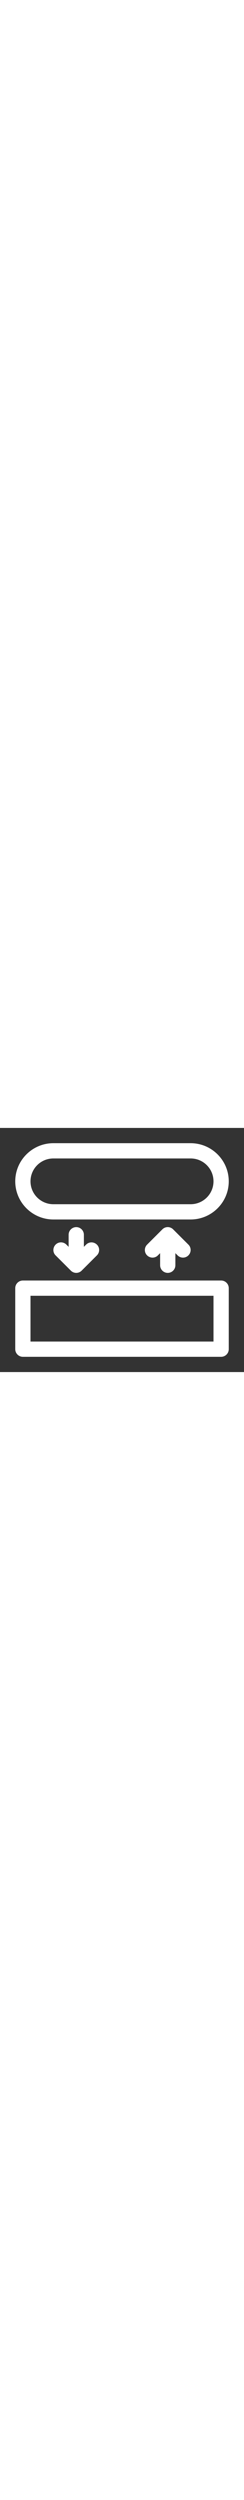
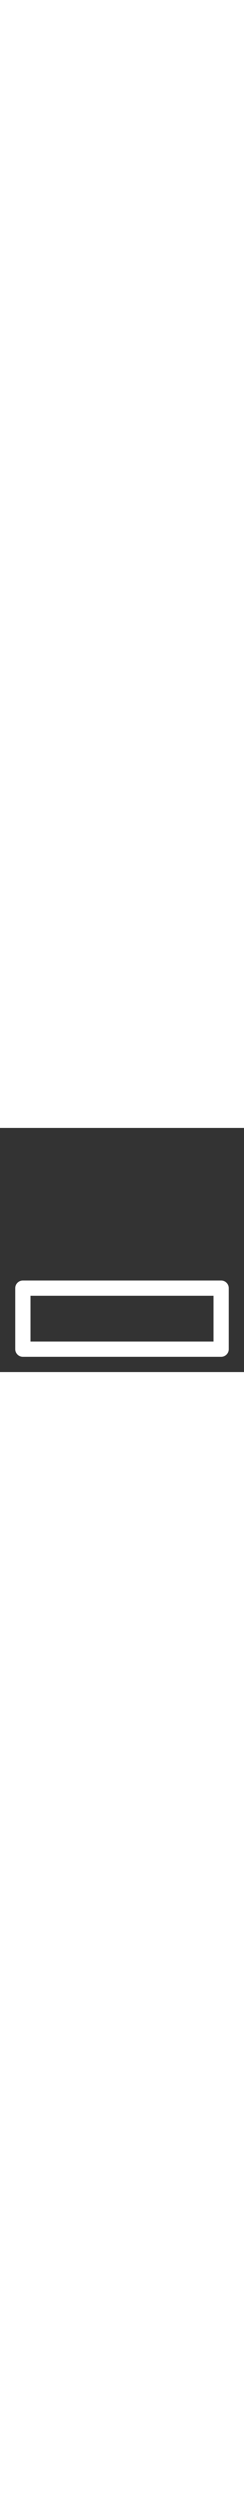
<svg xmlns="http://www.w3.org/2000/svg" version="1.1" id="Слой_1" x="0px" y="0px" viewBox="0 0 512 512" style="enable-background:new 0 0 512 512;" xml:space="preserve" width="50">
  <rect x="0" y="0" width="512" height="512" fill="#333333" stroke="none" />
  <style type="text/css">
	.st0{fill:#FFFFFF;}
</style>
  <g id="_x31_9">
    <path class="st0" d="M464,320H48c-8.8,0-16,7.2-16,16v128c0,8.8,7.2,16,16,16h416c8.8,0,16-7.2,16-16V336   C480,327.2,472.8,320,464,320z M448,448H64v-96h384V448z" />
-     <path class="st0" d="M160,208c-8.8,0-16,7.2-16,16v25.4l-4.7-4.7c-6.3-6.3-16.4-6.3-22.6,0s-6.3,16.4,0,22.6l32,32   c3.1,3.1,7.2,4.7,11.3,4.7s8.2-1.6,11.3-4.7l32-32c6.3-6.3,6.3-16.4,0-22.6s-16.4-6.3-22.6,0l-4.7,4.7V224   C176,215.2,168.8,208,160,208L160,208z" />
-     <path class="st0" d="M352,304c8.8,0,16-7.2,16-16v-25.4l4.7,4.7c3.1,3.1,7.2,4.7,11.3,4.7s8.2-1.6,11.3-4.7   c6.3-6.3,6.3-16.4,0-22.6l-32-32c-6.3-6.3-16.4-6.3-22.6,0l-32,32c-6.3,6.3-6.3,16.4,0,22.6s16.4,6.3,22.6,0l4.7-4.7V288   C336,296.8,343.2,304,352,304z" />
-     <path class="st0" d="M112,192h288c44.1,0,80-35.9,80-80s-35.9-80-80-80H112c-44.1,0-80,35.9-80,80S67.9,192,112,192z M112,64h288   c26.5,0,48,21.5,48,48s-21.5,48-48,48H112c-26.5,0-48-21.5-48-48S85.5,64,112,64z" />
  </g>
</svg>